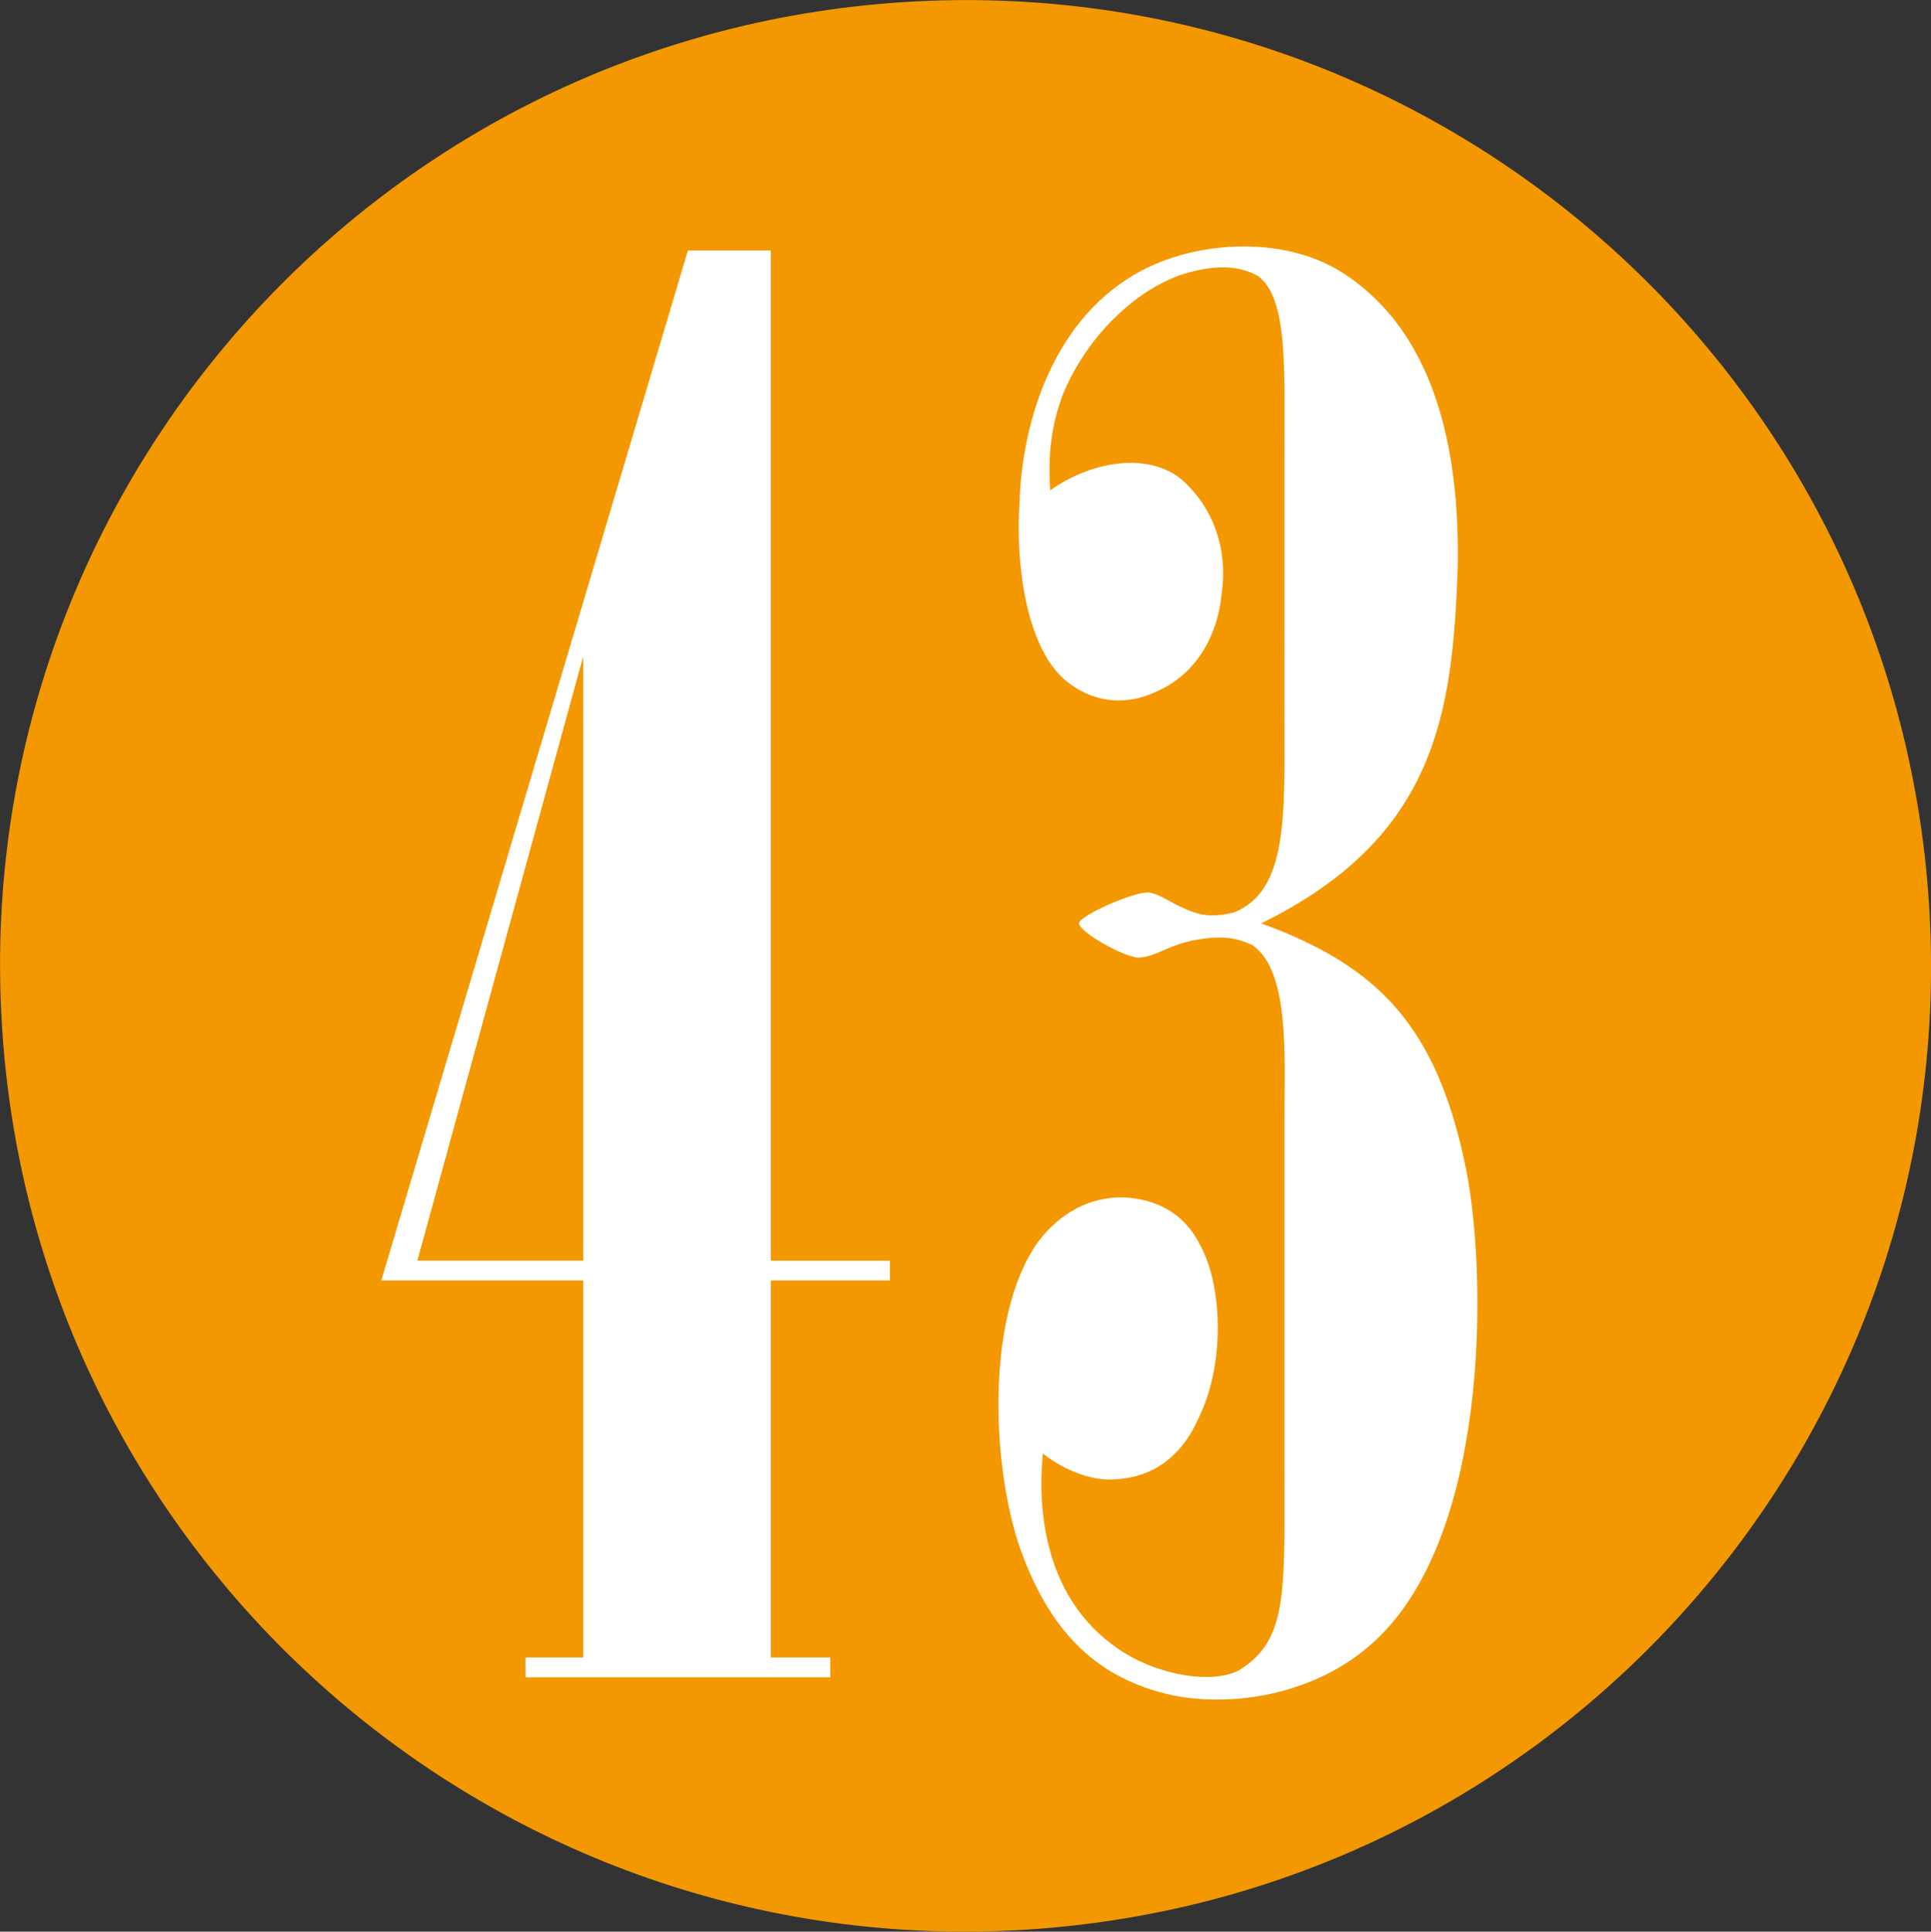
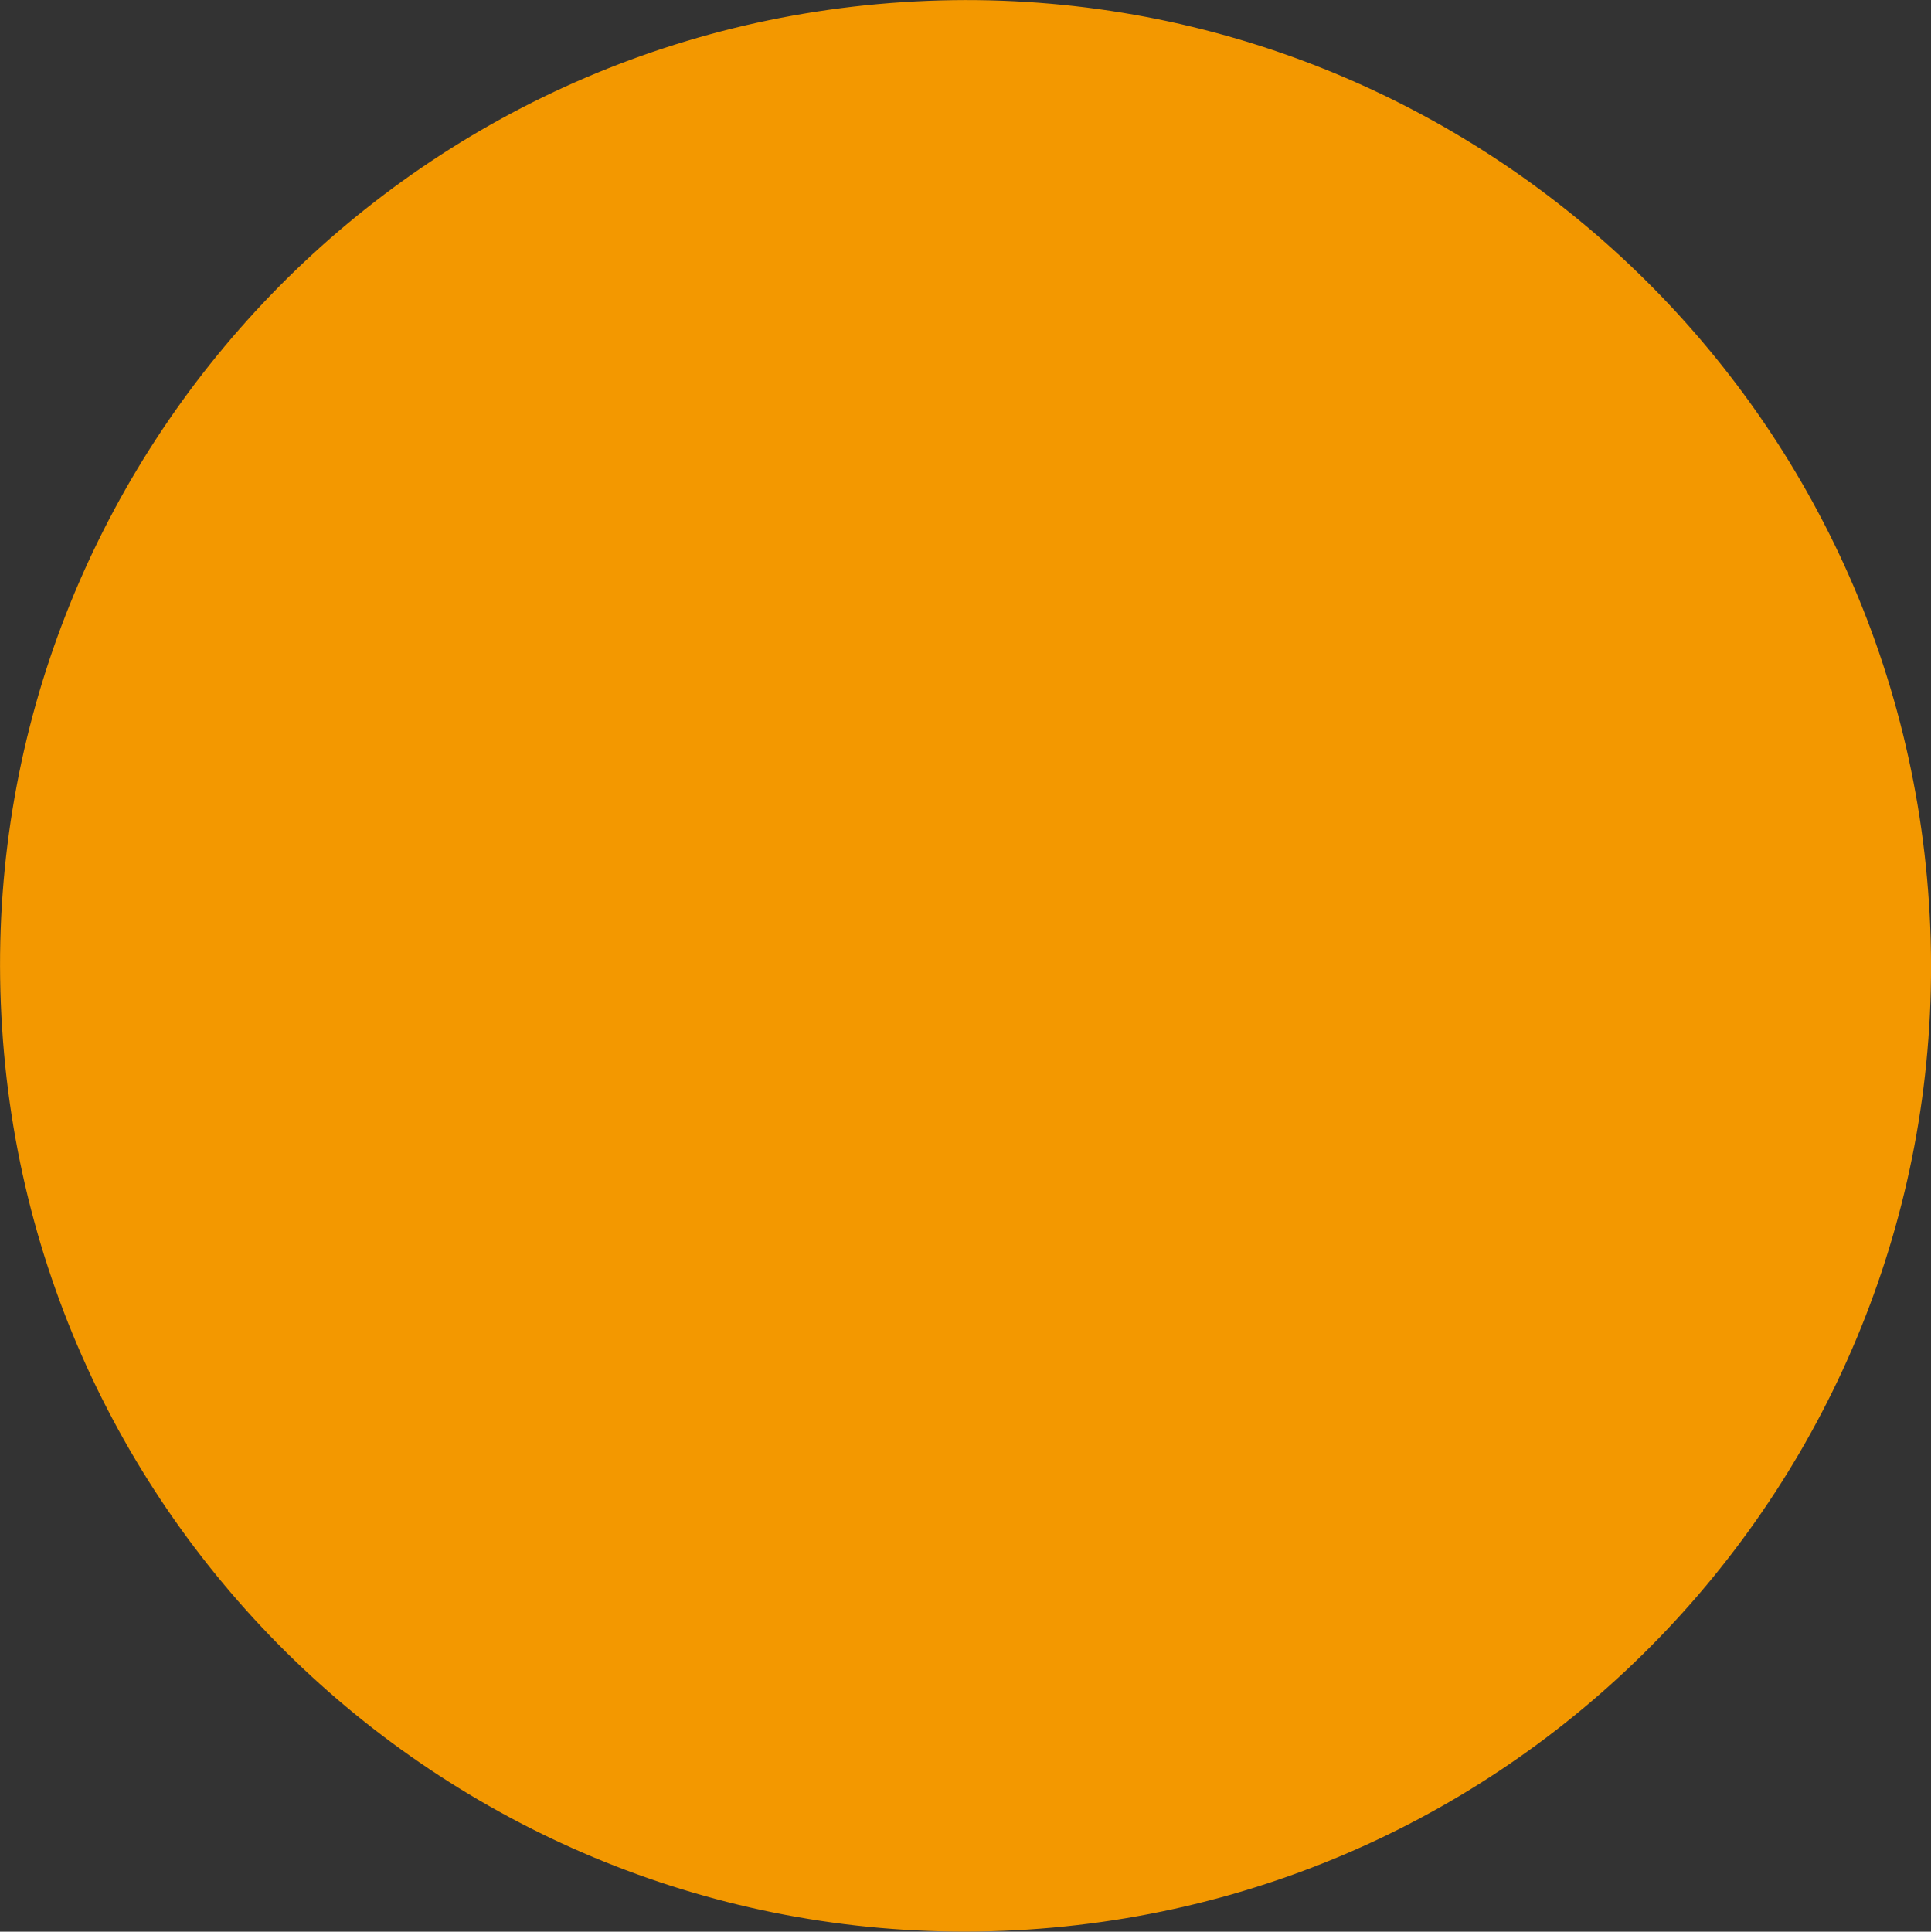
<svg xmlns="http://www.w3.org/2000/svg" version="1.1" x="0px" y="0px" width="17.138px" height="17.142px" viewBox="0 0 17.138 17.142" style="overflow:visible;enable-background:new 0 0 17.138 17.142;" xml:space="preserve">
  <rect x="0" y="0" width="17.138" height="17.142" fill="#333333" stroke="none" />
  <style type="text/css">
	.st0{fill-rule:evenodd;clip-rule:evenodd;fill:#F39800;}
	.st1{fill:#FFFFFF;}
</style>
  <defs>
</defs>
  <g>
    <g>
      <path class="st0" d="M17.12,8.016c0.307,4.723-3.269,8.801-7.997,9.107C4.4,17.43,0.322,13.848,0.019,9.126    c-0.309-4.723,3.27-8.801,7.995-9.107C12.74-0.288,16.814,3.296,17.12,8.016z" />
    </g>
    <g>
-       <path class="st1" d="M6.841,2.223v8.964h1.057v0.176H6.841v3.346h0.528v0.176H4.664v-0.176h0.512v-3.346H3.384l2.721-9.14H6.841z     M5.176,11.187V5.825l-1.472,5.362H5.176z" />
-       <path class="st1" d="M13.001,10.323c0.192,0.88,0.24,3.185-0.736,4.178c-0.512,0.528-1.296,0.656-1.856,0.544    C9.736,14.9,9.336,14.484,9.08,13.812c-0.272-0.704-0.353-2.097,0.128-2.785c0.192-0.256,0.464-0.416,0.784-0.4    c0.256,0.016,0.513,0.128,0.656,0.416c0.192,0.336,0.24,1.041-0.016,1.553c-0.128,0.288-0.353,0.496-0.688,0.528    c-0.225,0.032-0.48-0.064-0.688-0.224c-0.048,0.479,0,1.328,0.736,1.776c0.32,0.192,0.769,0.272,1.009,0.144    c0.432-0.271,0.399-0.688,0.399-1.824V9.938c0-0.56,0.049-1.328-0.288-1.553c-0.08-0.031-0.191-0.096-0.479-0.048    c-0.272,0.048-0.353,0.145-0.513,0.16c-0.112,0.017-0.544-0.224-0.544-0.304c0-0.064,0.496-0.288,0.624-0.272    c0.112,0.016,0.208,0.112,0.4,0.176c0.128,0.049,0.288,0.017,0.352,0c0.48-0.191,0.448-0.864,0.448-1.712V4.064    c0-0.801,0.032-1.425-0.239-1.617c-0.145-0.079-0.337-0.111-0.656-0.016c-0.4,0.128-0.849,0.528-1.073,1.072    C9.32,3.808,9.304,4.049,9.32,4.352c0.384-0.272,0.88-0.336,1.168-0.096c0.272,0.239,0.416,0.607,0.353,1.024    c-0.032,0.336-0.208,0.704-0.593,0.864c-0.24,0.111-0.512,0.096-0.736-0.064C9.08,5.793,9.016,4.913,9.048,4.48    c0.016-0.704,0.288-1.681,1.12-2.097c0.48-0.24,1.201-0.288,1.713,0.016c0.944,0.576,1.072,1.793,1.057,2.642    c-0.048,1.265-0.176,2.385-1.745,3.153C12.249,8.578,12.745,9.122,13.001,10.323z" />
-     </g>
+       </g>
  </g>
</svg>